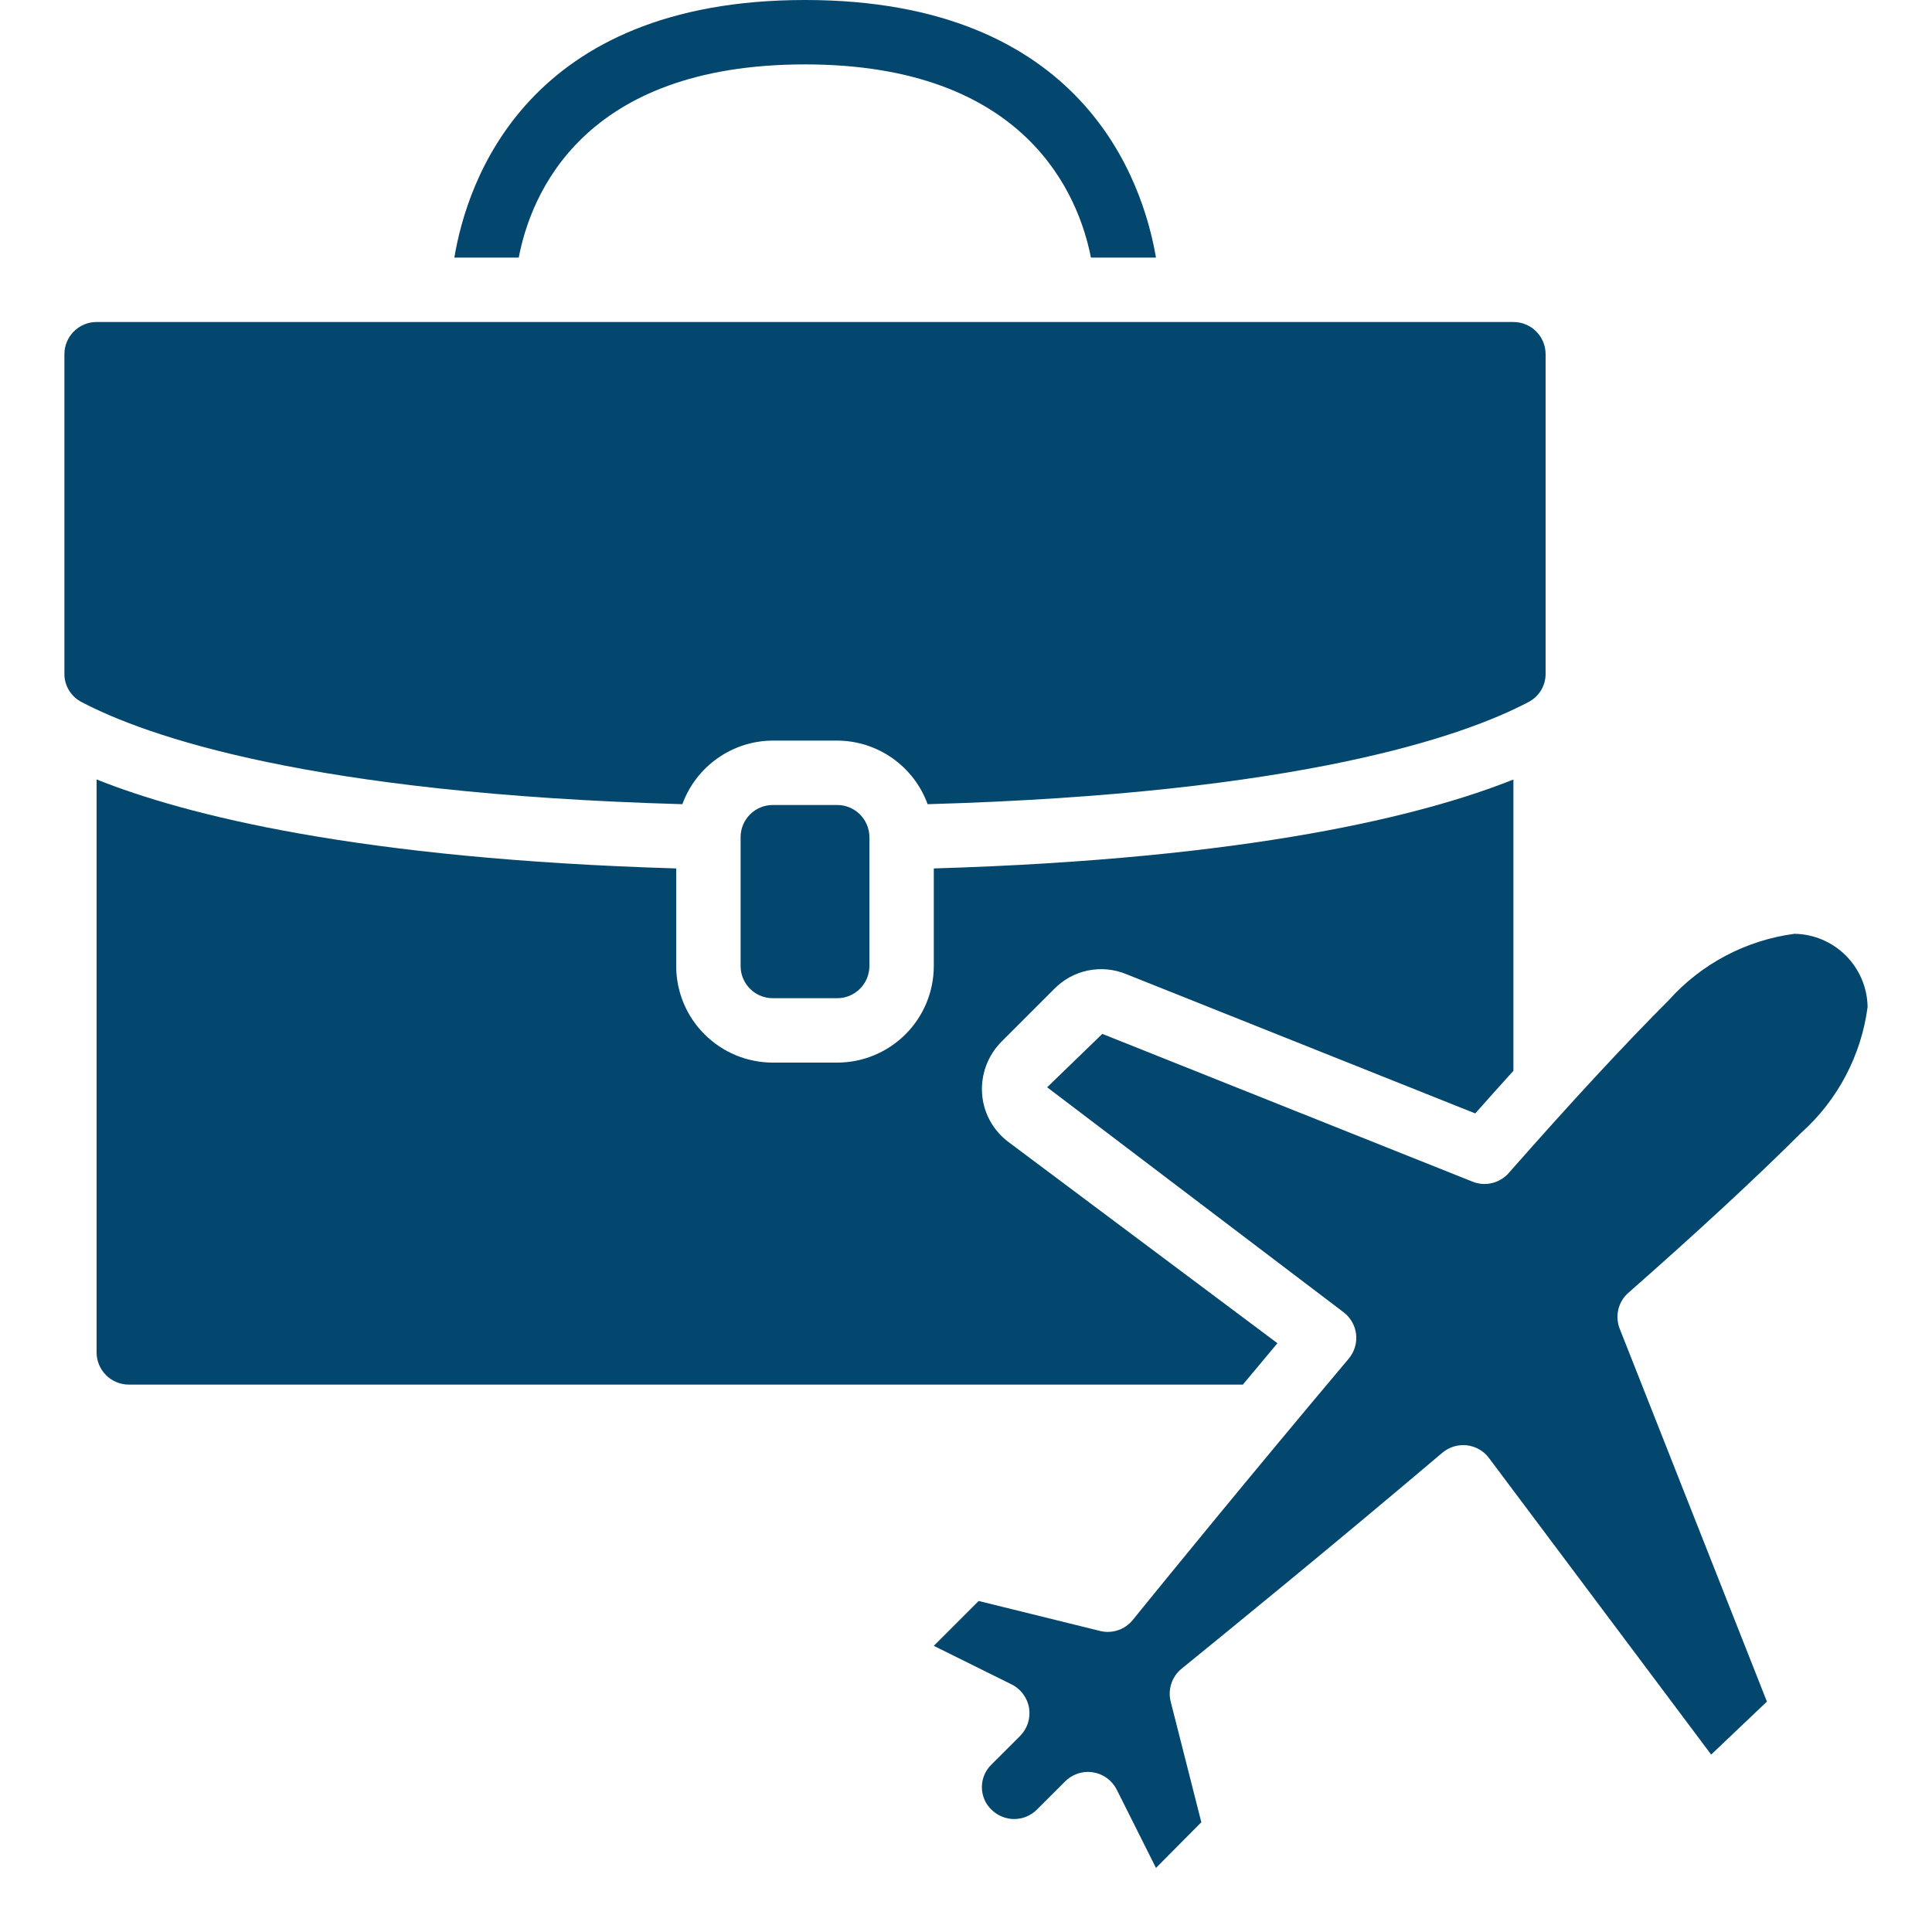
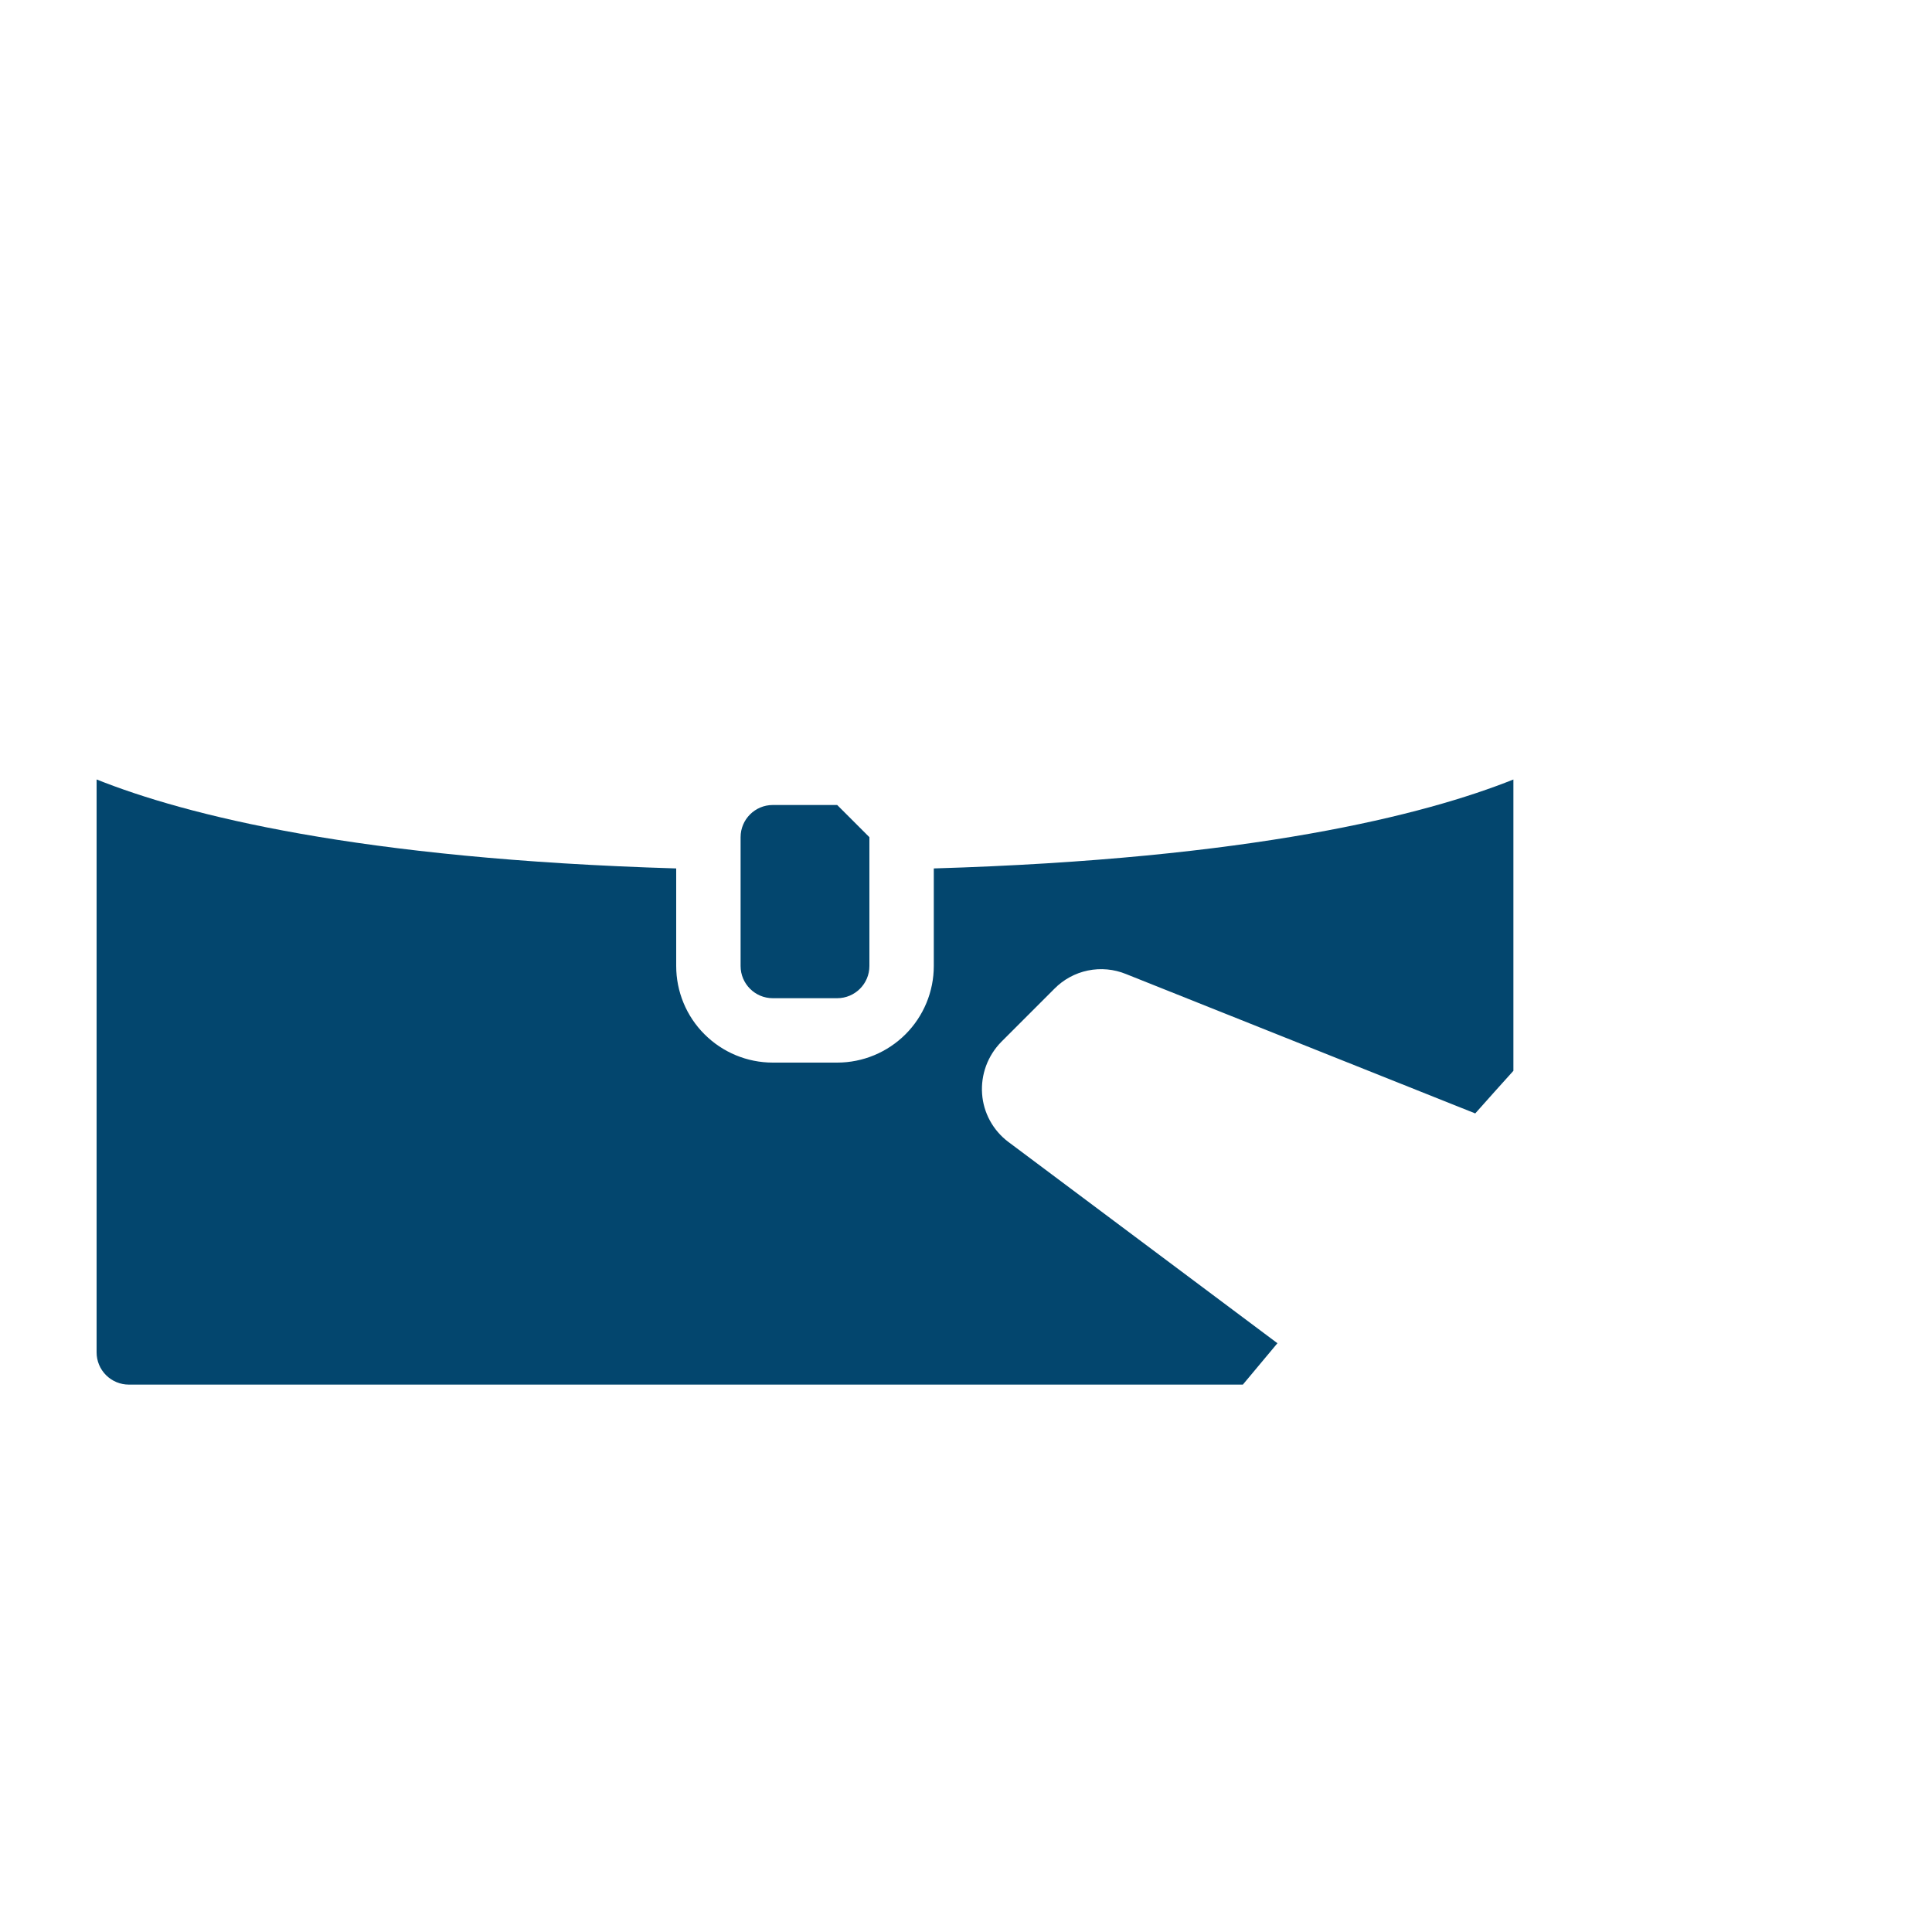
<svg xmlns="http://www.w3.org/2000/svg" width="36" height="36" viewBox="0 0 36 36" fill="none">
  <g id="business-trip 1" clip-path="url(#clip0_345_2030)">
-     <path id="Vector" d="M21.54 4.8C21.3 3.396 20.196 0 15 0C9.804 0 8.7 3.396 8.466 4.8H9.666C9.888 3.636 10.848 1.2 15 1.2C19.122 1.2 20.1 3.636 20.328 4.8H21.54Z" fill="#03466E" />
-     <path id="Vector_2" d="M1.2 12.552V6.6C1.2 6.441 1.263 6.288 1.376 6.176C1.488 6.063 1.641 6 1.8 6H28.2C28.359 6 28.512 6.063 28.625 6.176C28.737 6.288 28.8 6.441 28.8 6.6V12.552C28.801 12.662 28.771 12.77 28.715 12.863C28.658 12.957 28.576 13.033 28.478 13.083C27.278 13.716 24.23 14.788 17.285 14.985C17.159 14.639 16.93 14.34 16.629 14.128C16.328 13.916 15.969 13.801 15.6 13.8H14.4C14.032 13.801 13.673 13.916 13.372 14.128C13.07 14.34 12.841 14.639 12.715 14.985C5.77 14.788 2.723 13.716 1.517 13.08C1.421 13.03 1.34 12.954 1.284 12.861C1.228 12.768 1.199 12.661 1.2 12.552Z" fill="#03466E" />
-     <path id="Vector_3" d="M15.6 15H14.4C14.068 15 13.8 15.269 13.8 15.6V18C13.8 18.331 14.068 18.6 14.4 18.6H15.6C15.931 18.6 16.2 18.331 16.2 18V15.6C16.2 15.269 15.931 15 15.6 15Z" fill="#03466E" />
+     <path id="Vector_3" d="M15.6 15H14.4C14.068 15 13.8 15.269 13.8 15.6V18C13.8 18.331 14.068 18.6 14.4 18.6H15.6C15.931 18.6 16.2 18.331 16.2 18V15.6Z" fill="#03466E" />
    <path id="Vector_4" d="M2.4 25.8C2.241 25.8 2.088 25.736 1.976 25.624C1.863 25.511 1.8 25.359 1.8 25.2V14.524C3.458 15.187 6.678 16.006 12.6 16.182V18C12.6 18.477 12.789 18.935 13.127 19.272C13.465 19.61 13.922 19.8 14.4 19.8H15.6C16.077 19.8 16.535 19.61 16.873 19.272C17.21 18.935 17.4 18.477 17.4 18V16.182C23.325 16.006 26.546 15.186 28.2 14.525V19.953C27.968 20.21 27.731 20.474 27.489 20.747L20.982 18.15C20.757 18.058 20.51 18.035 20.272 18.084C20.033 18.133 19.815 18.253 19.645 18.426L18.656 19.415C18.532 19.542 18.436 19.693 18.374 19.86C18.313 20.027 18.287 20.204 18.3 20.382C18.312 20.556 18.362 20.727 18.446 20.881C18.53 21.035 18.645 21.169 18.785 21.275L23.803 25.029C23.583 25.291 23.369 25.548 23.159 25.8H2.4Z" fill="#03466E" />
-     <path id="Vector_5" d="M33.561 21.109C32.729 21.941 31.616 22.969 30.343 24.089C30.25 24.17 30.184 24.279 30.155 24.4C30.127 24.52 30.136 24.647 30.182 24.762L32.924 31.707L31.885 32.694L27.745 27.168C27.696 27.102 27.634 27.048 27.563 27.007C27.492 26.966 27.414 26.941 27.332 26.931C27.251 26.922 27.169 26.93 27.091 26.953C27.012 26.977 26.94 27.017 26.877 27.069C24.717 28.899 22.754 30.494 22.017 31.094C21.929 31.165 21.863 31.261 21.827 31.369C21.791 31.477 21.786 31.593 21.813 31.703L22.385 33.955L21.54 34.806L20.809 33.348C20.766 33.263 20.704 33.19 20.628 33.133C20.551 33.077 20.462 33.04 20.368 33.025C20.336 33.02 20.305 33.017 20.273 33.017C20.113 33.017 19.961 33.081 19.848 33.193L19.32 33.72C19.208 33.832 19.056 33.895 18.897 33.895C18.739 33.895 18.587 33.832 18.474 33.72C18.418 33.666 18.373 33.601 18.342 33.529C18.312 33.456 18.296 33.379 18.296 33.3C18.296 33.222 18.312 33.144 18.342 33.072C18.373 33 18.418 32.935 18.474 32.88L19.008 32.347C19.075 32.28 19.125 32.197 19.154 32.107C19.183 32.016 19.19 31.92 19.175 31.827C19.16 31.733 19.122 31.644 19.066 31.568C19.009 31.491 18.936 31.429 18.851 31.387L17.4 30.668L18.236 29.832L20.497 30.39C20.608 30.418 20.724 30.413 20.832 30.377C20.94 30.341 21.035 30.274 21.107 30.186C21.71 29.442 23.31 27.479 25.132 25.316C25.184 25.253 25.224 25.181 25.247 25.102C25.271 25.024 25.278 24.942 25.269 24.861C25.259 24.78 25.234 24.701 25.193 24.631C25.152 24.56 25.098 24.498 25.032 24.449L19.512 20.26L20.54 19.265L27.44 22.019C27.555 22.065 27.681 22.074 27.802 22.045C27.922 22.016 28.031 21.951 28.113 21.858C29.237 20.579 30.266 19.466 31.094 18.638C31.702 17.959 32.533 17.52 33.437 17.4C33.797 17.406 34.14 17.551 34.395 17.806C34.649 18.061 34.795 18.404 34.8 18.764C34.681 19.668 34.242 20.5 33.563 21.108L33.561 21.109Z" fill="#03466E" />
  </g>
  <defs>
    <clipPath id="clip0_345_2030">
      <rect width="36" height="36" fill="white" />
    </clipPath>
  </defs>
</svg>